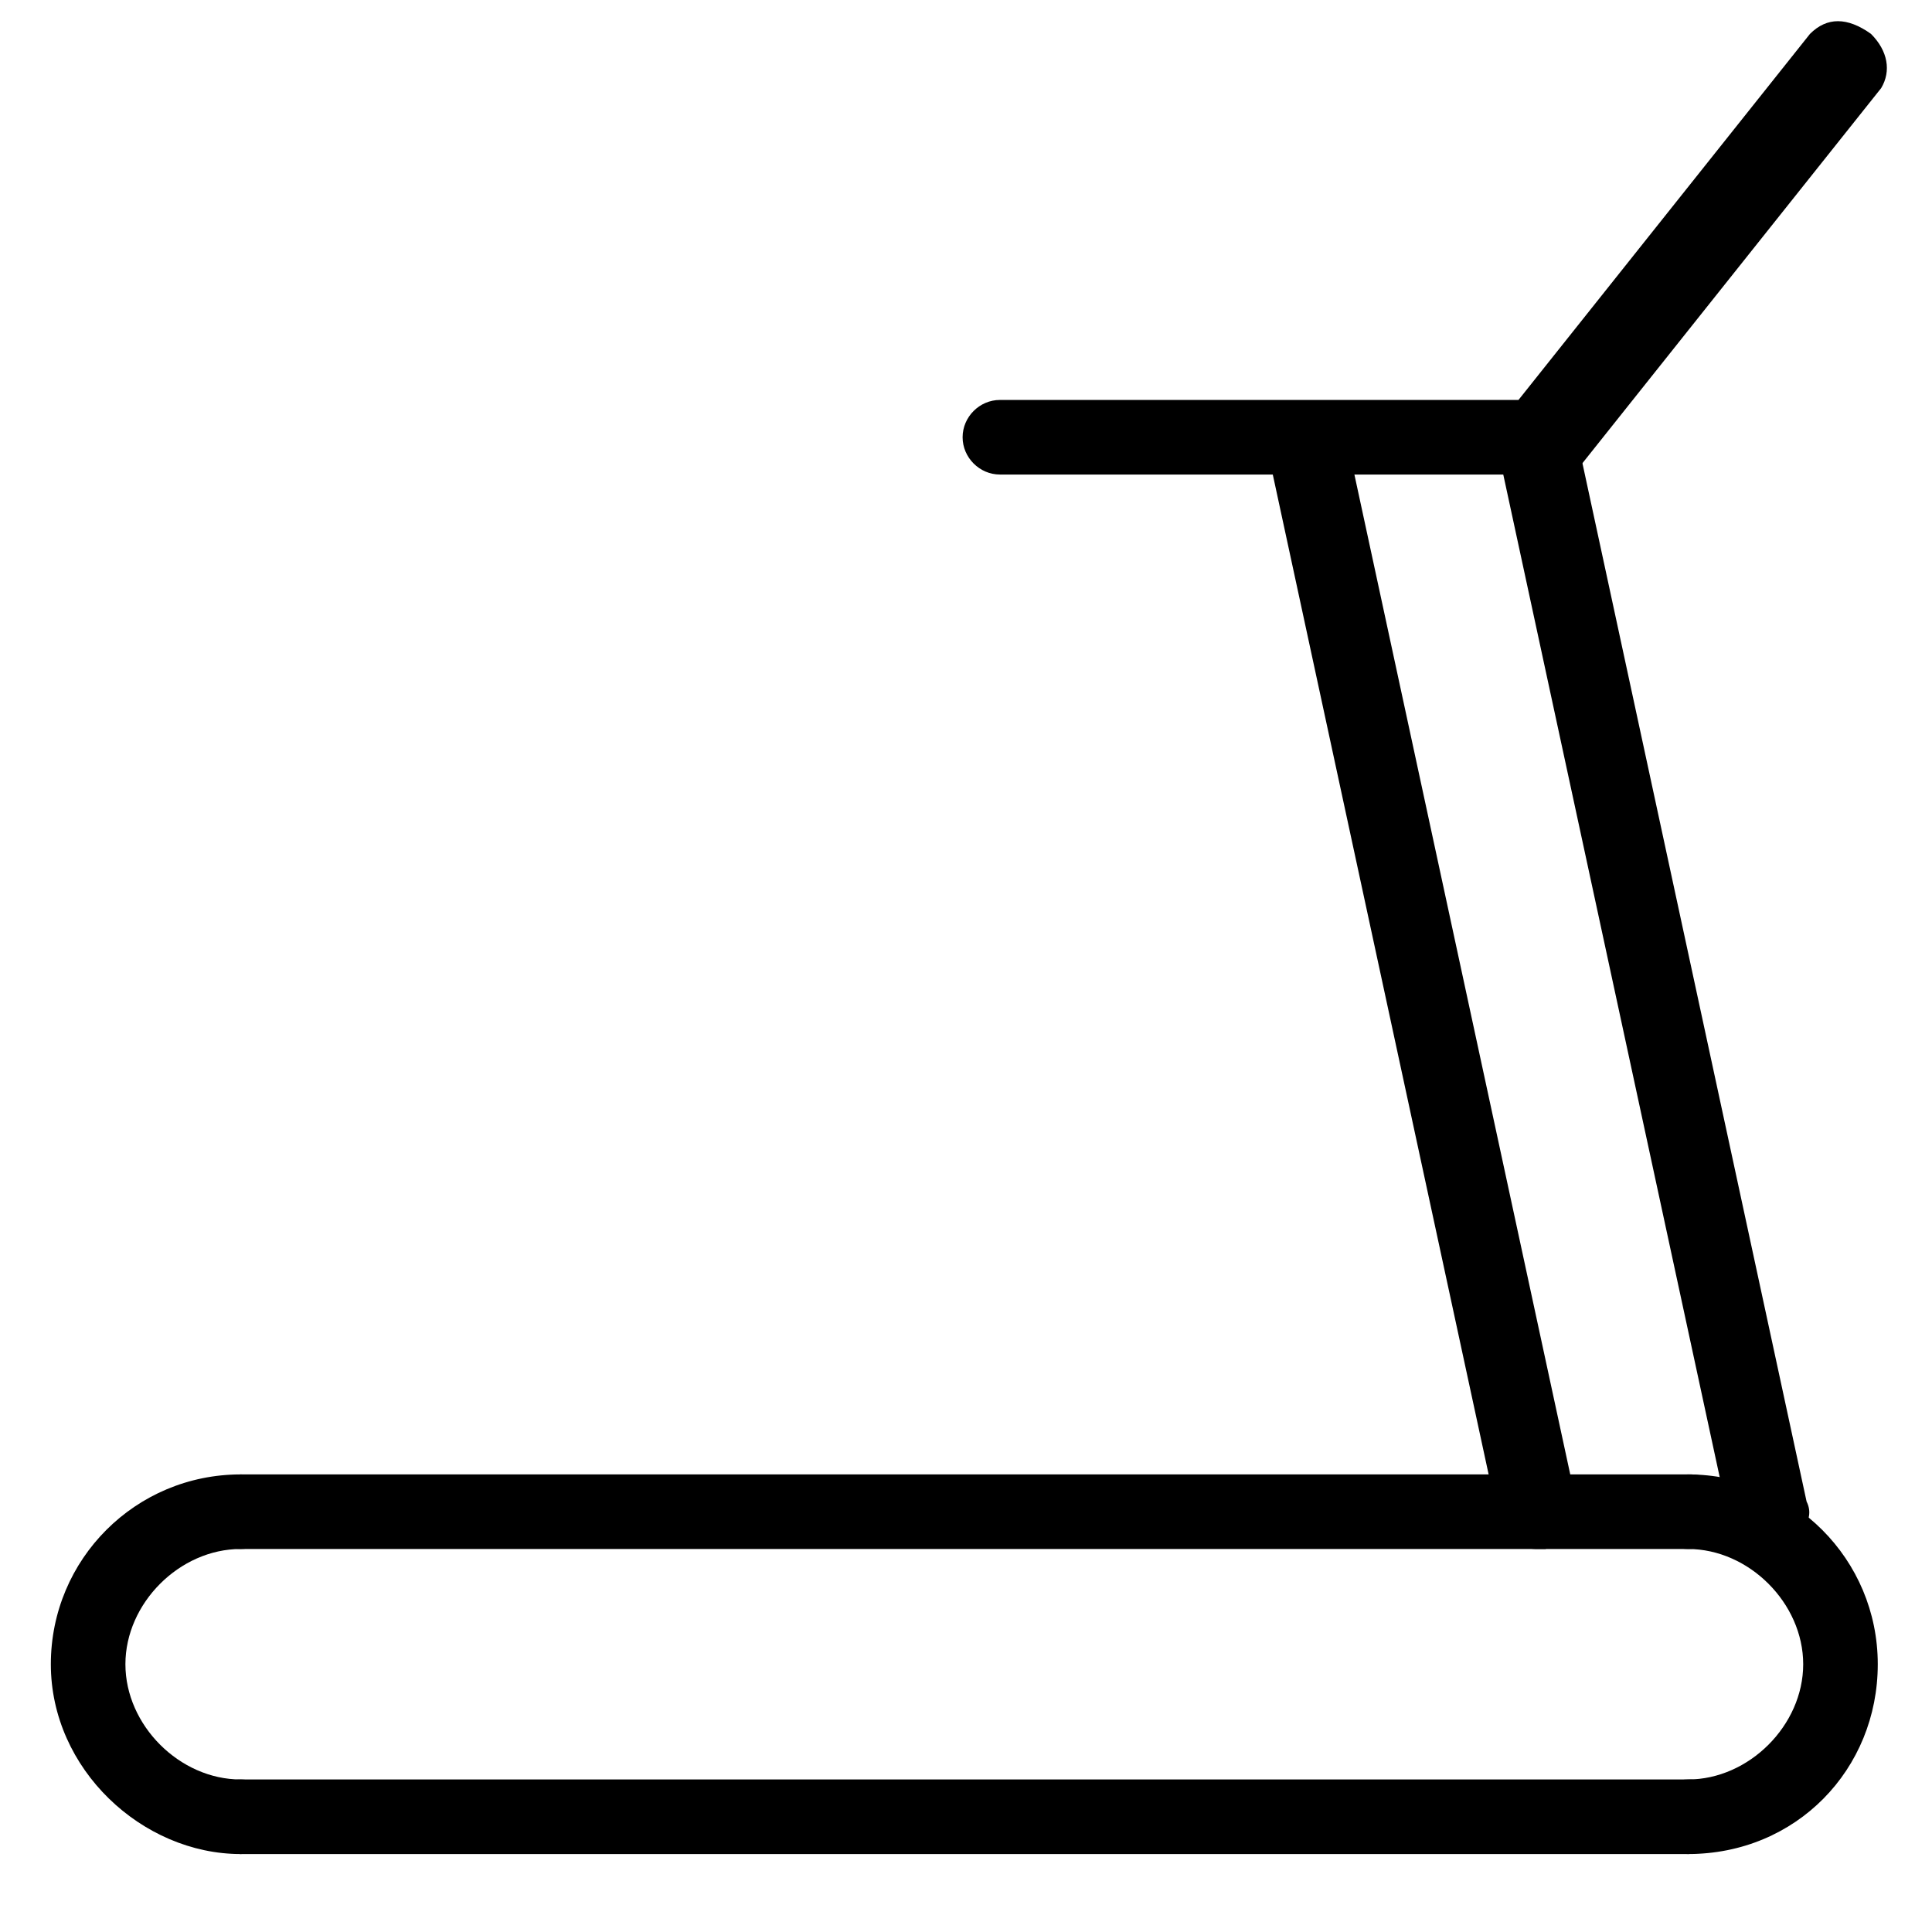
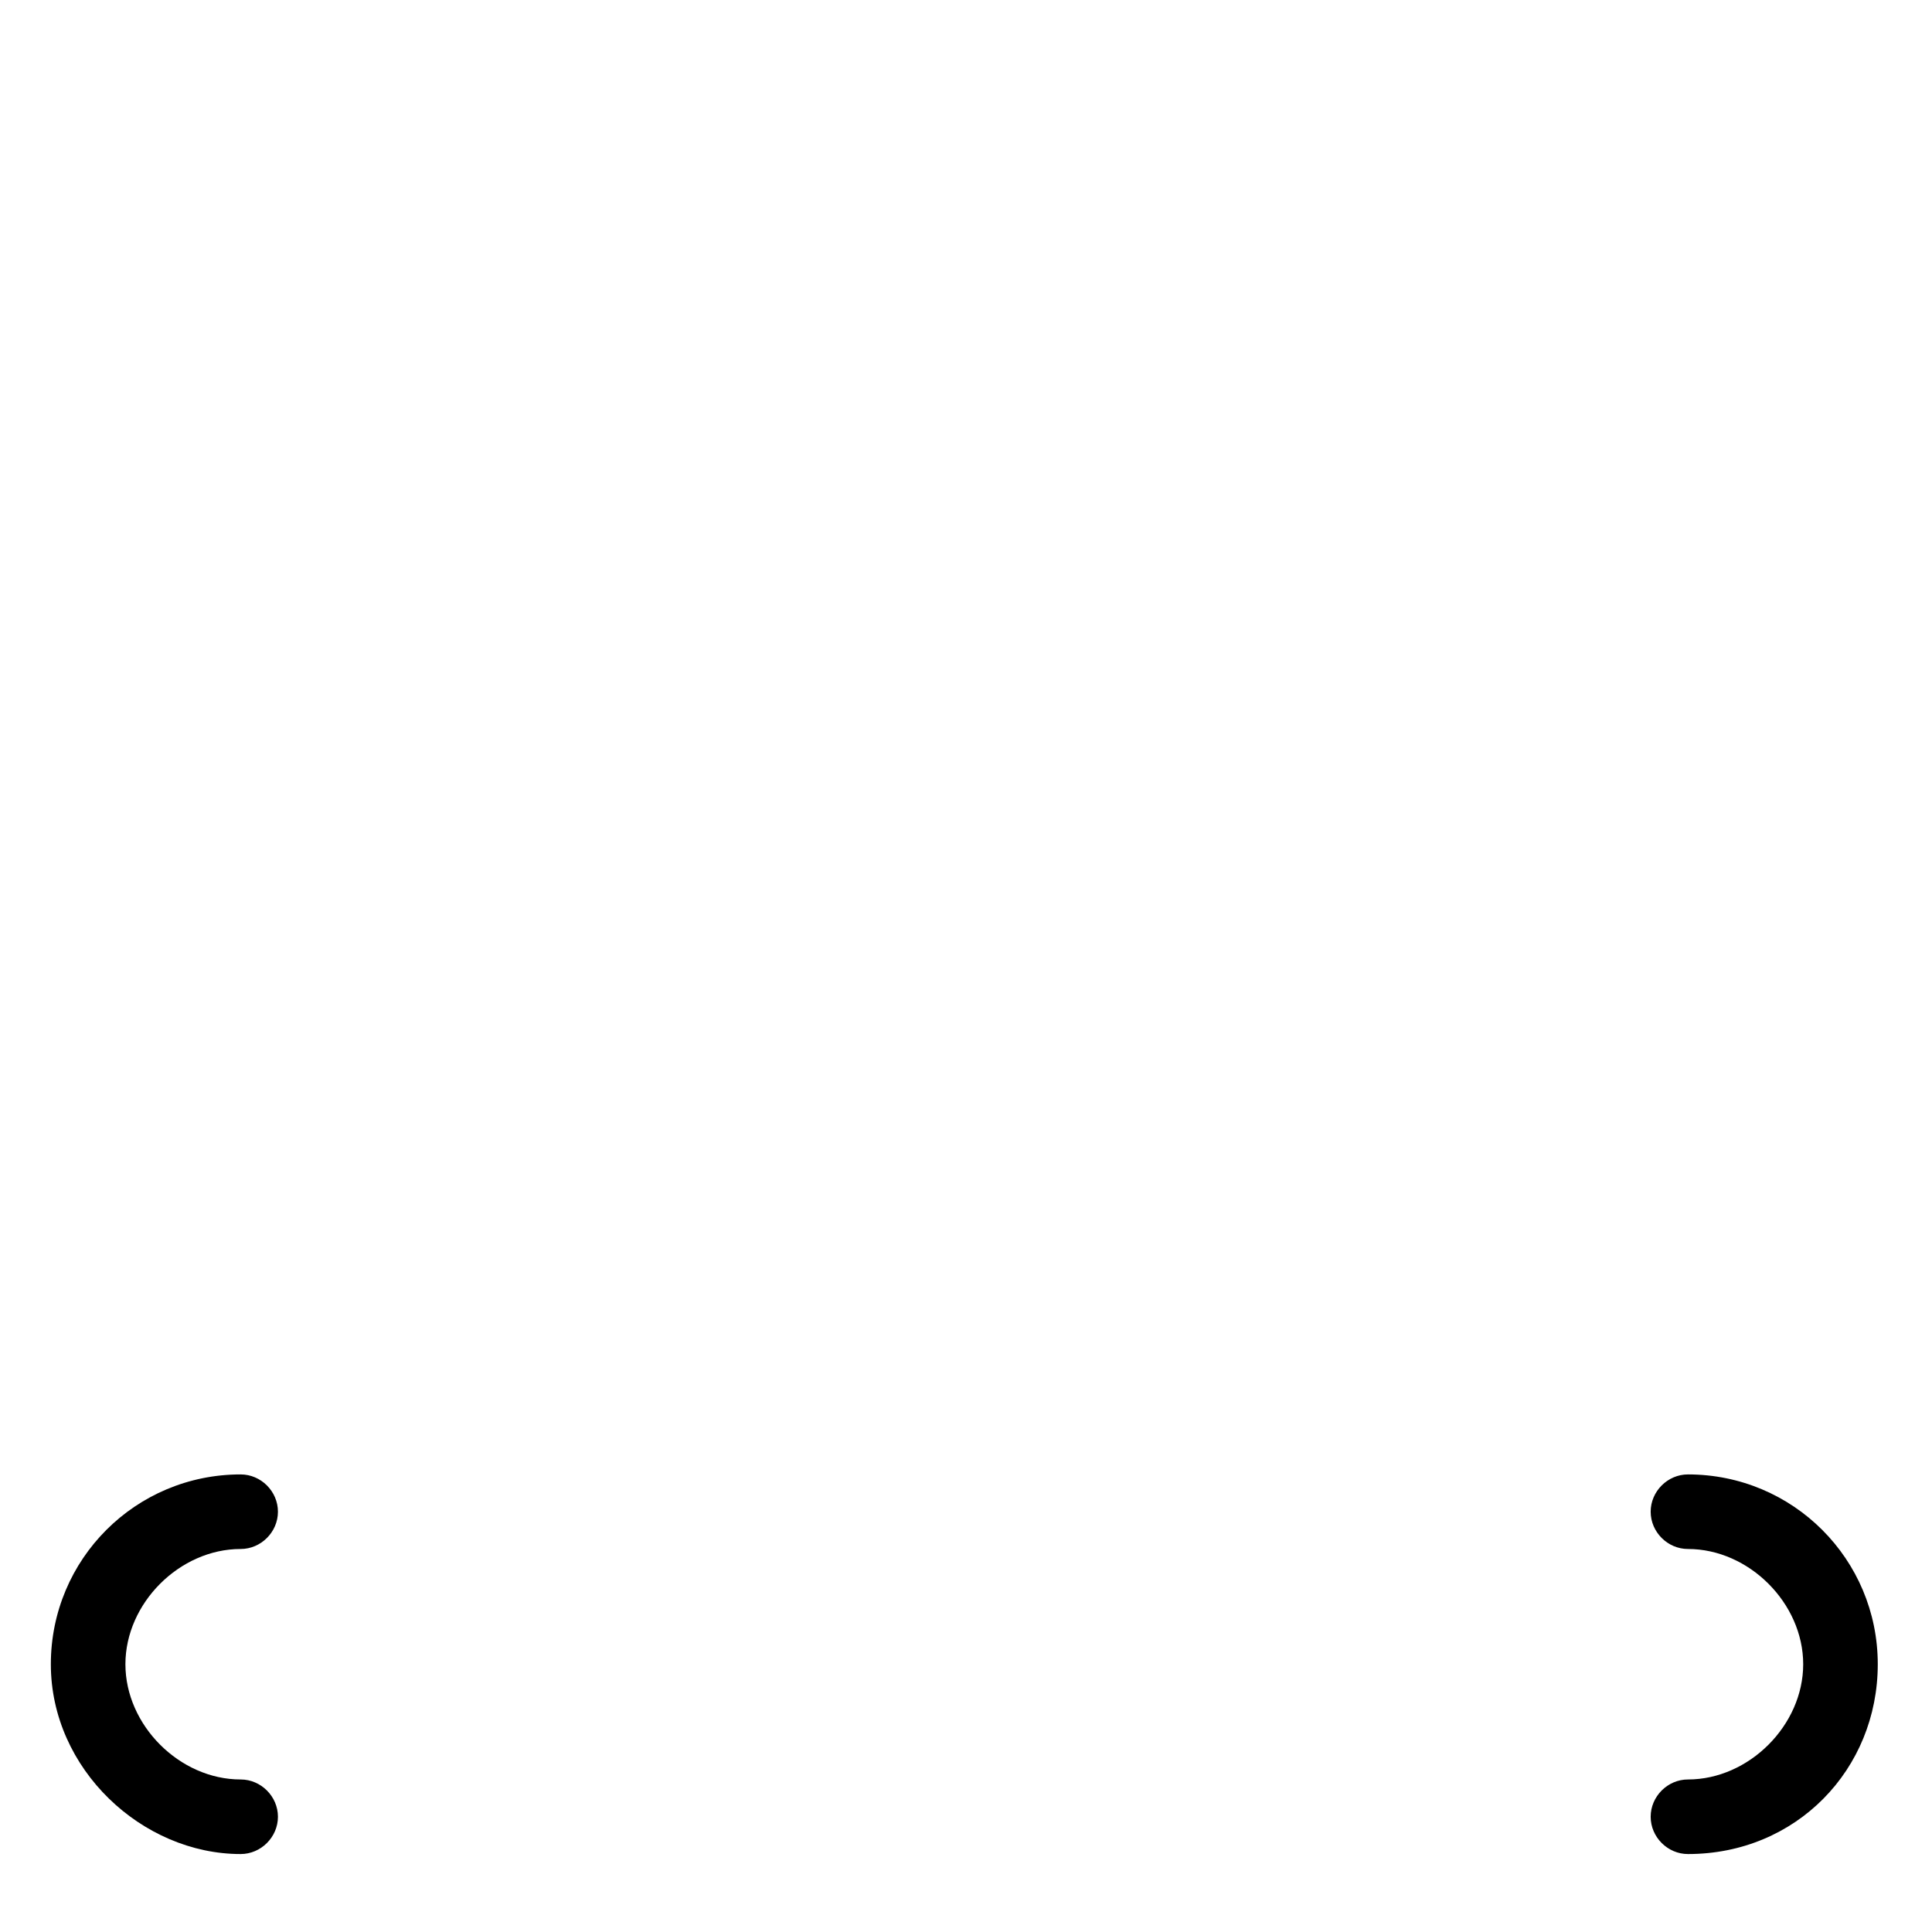
<svg xmlns="http://www.w3.org/2000/svg" id="Layer_1" viewBox="0 0 57 57">
  <g id="treadmill">
    <path d="M7.1 54.7c-2.9 0-5.6-2.5-5.6-5.6s2.5-5.6 5.6-5.6c.6 0 1.1.5 1.1 1.1s-.5 1.1-1.1 1.1c-1.8 0-3.4 1.6-3.4 3.4s1.6 3.4 3.4 3.4c.6 0 1.1.5 1.1 1.1s-.5 1.1-1.1 1.1zM49.8 54.7c-.6 0-1.1-.5-1.1-1.1s.5-1.1 1.1-1.1c1.8 0 3.4-1.6 3.4-3.4s-1.6-3.4-3.4-3.4c-.6 0-1.1-.5-1.1-1.1s.5-1.1 1.1-1.1c3.1 0 5.6 2.5 5.6 5.6s-2.4 5.6-5.6 5.6z" class="st0" />
-     <path d="M49.8 45.7H7.1c-.6 0-1.1-.5-1.1-1.1s.5-1.1 1.1-1.1h42.8c.6 0 1.1.5 1.1 1.1 0 .6-.5 1.1-1.2 1.1zM49.8 54.7H7.1c-.6 0-1.1-.5-1.1-1.1s.5-1.1 1.1-1.1h42.8c.6 0 1.1.5 1.1 1.1 0 .6-.5 1.1-1.2 1.1z" class="st0" />
-     <path d="M52.1 45.7c-.5 0-.9-.5-1.1-.9l-6.8-31.5c-.3-.6.3-1.1.9-1.4.6-.3 1.1.3 1.4.9l6.8 31.5c.3.6-.3 1.1-.9 1.4h-.3zM45.3 45.7c-.5 0-.9-.5-1.1-.9l-6.8-31.5c-.3-.6.3-1.1.9-1.4.6-.3 1.1.3 1.4.9l6.8 31.5c.3.6-.3 1.1-.9 1.4h-.3z" class="st0" />
-     <path d="M45.3 14H29.5c-.6 0-1.1-.5-1.1-1.1s.5-1.1 1.1-1.1h15.3L53.4 1c.5-.5 1.1-.5 1.8 0 .5.5.6 1.1.3 1.6l-9 11.3c-.5.1-.8.1-1.2.1z" class="st0" />
  </g>
</svg>